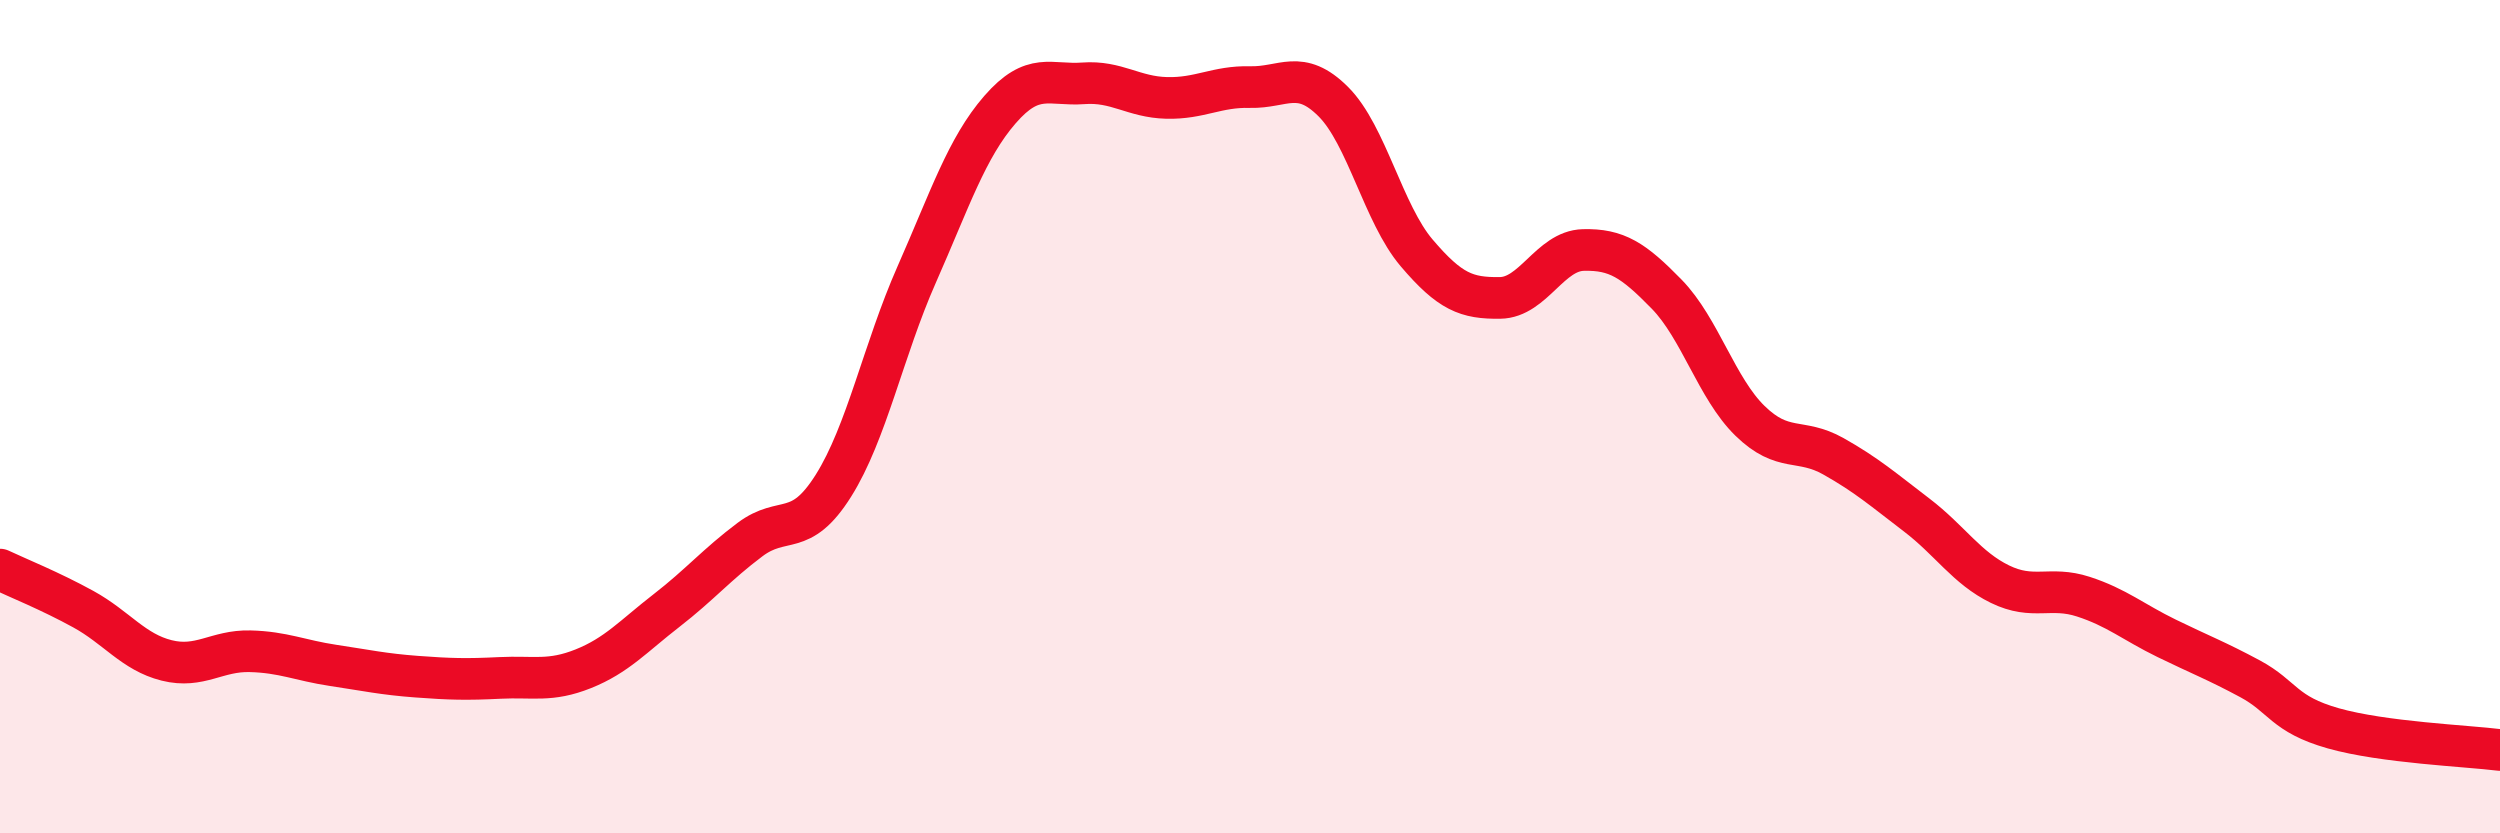
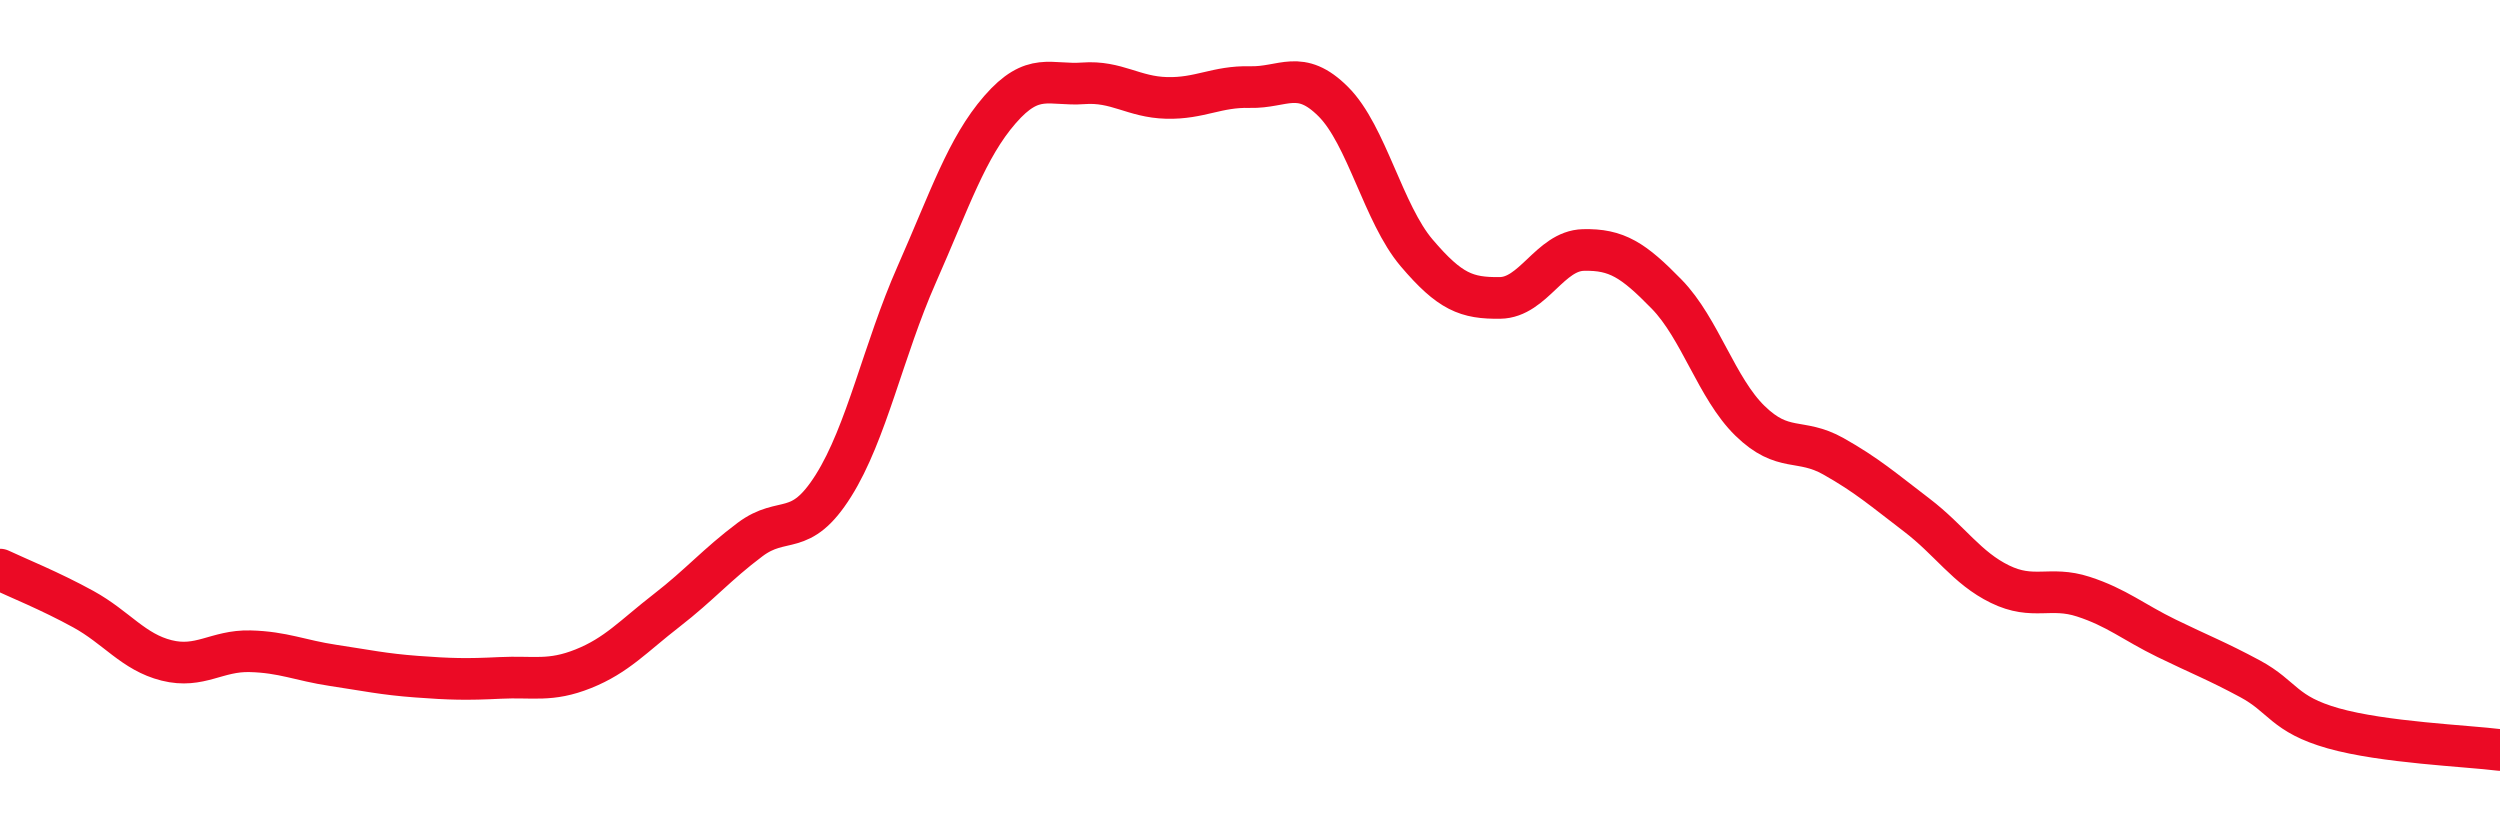
<svg xmlns="http://www.w3.org/2000/svg" width="60" height="20" viewBox="0 0 60 20">
-   <path d="M 0,13.67 C 0.4,13.86 1.2,14.18 2,14.62 C 2.8,15.06 3.2,15.65 4,15.85 C 4.8,16.05 5.2,15.61 6,15.63 C 6.8,15.65 7.2,15.85 8,15.97 C 8.8,16.09 9.2,16.18 10,16.24 C 10.8,16.3 11.2,16.31 12,16.27 C 12.8,16.23 13.2,16.37 14,16.05 C 14.8,15.73 15.2,15.27 16,14.65 C 16.8,14.03 17.2,13.55 18,12.95 C 18.8,12.35 19.2,12.93 20,11.66 C 20.8,10.39 21.2,8.4 22,6.59 C 22.8,4.78 23.2,3.55 24,2.63 C 24.8,1.71 25.2,2.06 26,2 C 26.8,1.94 27.2,2.33 28,2.35 C 28.8,2.37 29.2,2.07 30,2.09 C 30.8,2.11 31.2,1.64 32,2.44 C 32.8,3.24 33.2,5.13 34,6.07 C 34.8,7.01 35.2,7.16 36,7.15 C 36.8,7.14 37.2,6.02 38,6 C 38.8,5.98 39.2,6.24 40,7.06 C 40.8,7.88 41.2,9.32 42,10.1 C 42.8,10.88 43.2,10.5 44,10.95 C 44.8,11.4 45.2,11.75 46,12.36 C 46.8,12.97 47.2,13.63 48,14.02 C 48.8,14.41 49.2,14.06 50,14.32 C 50.8,14.58 51.2,14.93 52,15.32 C 52.8,15.71 53.2,15.86 54,16.29 C 54.8,16.72 54.8,17.14 56,17.48 C 57.2,17.82 59.2,17.9 60,18L60 20L0 20Z" fill="#EB0A25" opacity="0.1" stroke-linecap="round" stroke-linejoin="round" />
  <path d="M 0,13.67 C 0.4,13.86 1.2,14.18 2,14.62 C 2.8,15.06 3.2,15.65 4,15.85 C 4.8,16.05 5.2,15.61 6,15.63 C 6.8,15.65 7.2,15.85 8,15.97 C 8.8,16.09 9.2,16.18 10,16.24 C 10.8,16.3 11.2,16.31 12,16.27 C 12.8,16.23 13.2,16.37 14,16.05 C 14.8,15.73 15.2,15.27 16,14.65 C 16.8,14.03 17.2,13.55 18,12.95 C 18.8,12.35 19.2,12.93 20,11.66 C 20.8,10.39 21.2,8.4 22,6.59 C 22.8,4.78 23.2,3.55 24,2.63 C 24.8,1.71 25.2,2.06 26,2 C 26.8,1.94 27.2,2.33 28,2.35 C 28.8,2.37 29.2,2.07 30,2.09 C 30.8,2.11 31.2,1.64 32,2.44 C 32.8,3.24 33.2,5.13 34,6.07 C 34.8,7.01 35.2,7.16 36,7.15 C 36.8,7.14 37.2,6.02 38,6 C 38.8,5.98 39.2,6.24 40,7.06 C 40.8,7.88 41.2,9.32 42,10.1 C 42.8,10.88 43.2,10.5 44,10.95 C 44.8,11.4 45.2,11.75 46,12.36 C 46.8,12.97 47.2,13.63 48,14.02 C 48.8,14.41 49.2,14.06 50,14.32 C 50.8,14.58 51.2,14.93 52,15.32 C 52.8,15.71 53.2,15.86 54,16.29 C 54.8,16.72 54.8,17.14 56,17.48 C 57.2,17.82 59.2,17.9 60,18" stroke="#EB0A25" stroke-width="1" fill="none" stroke-linecap="round" stroke-linejoin="round" />
</svg>